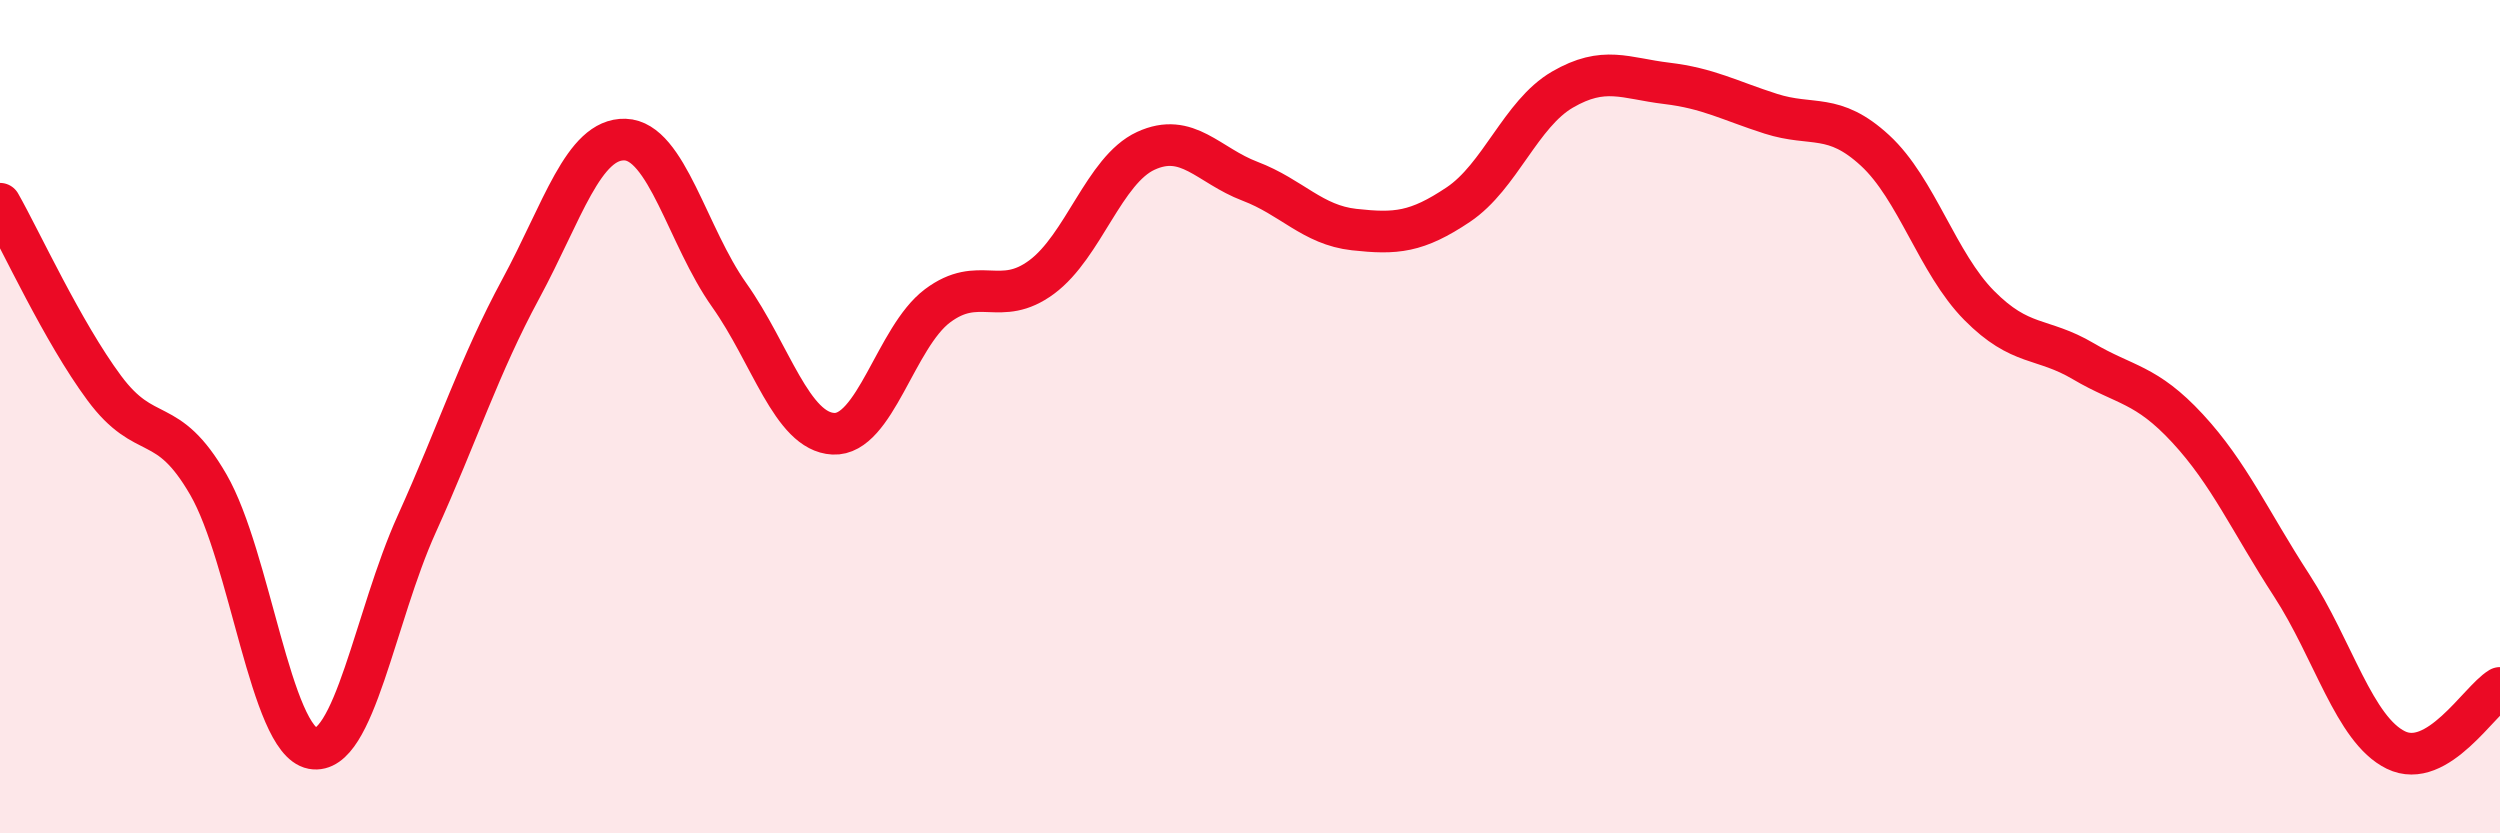
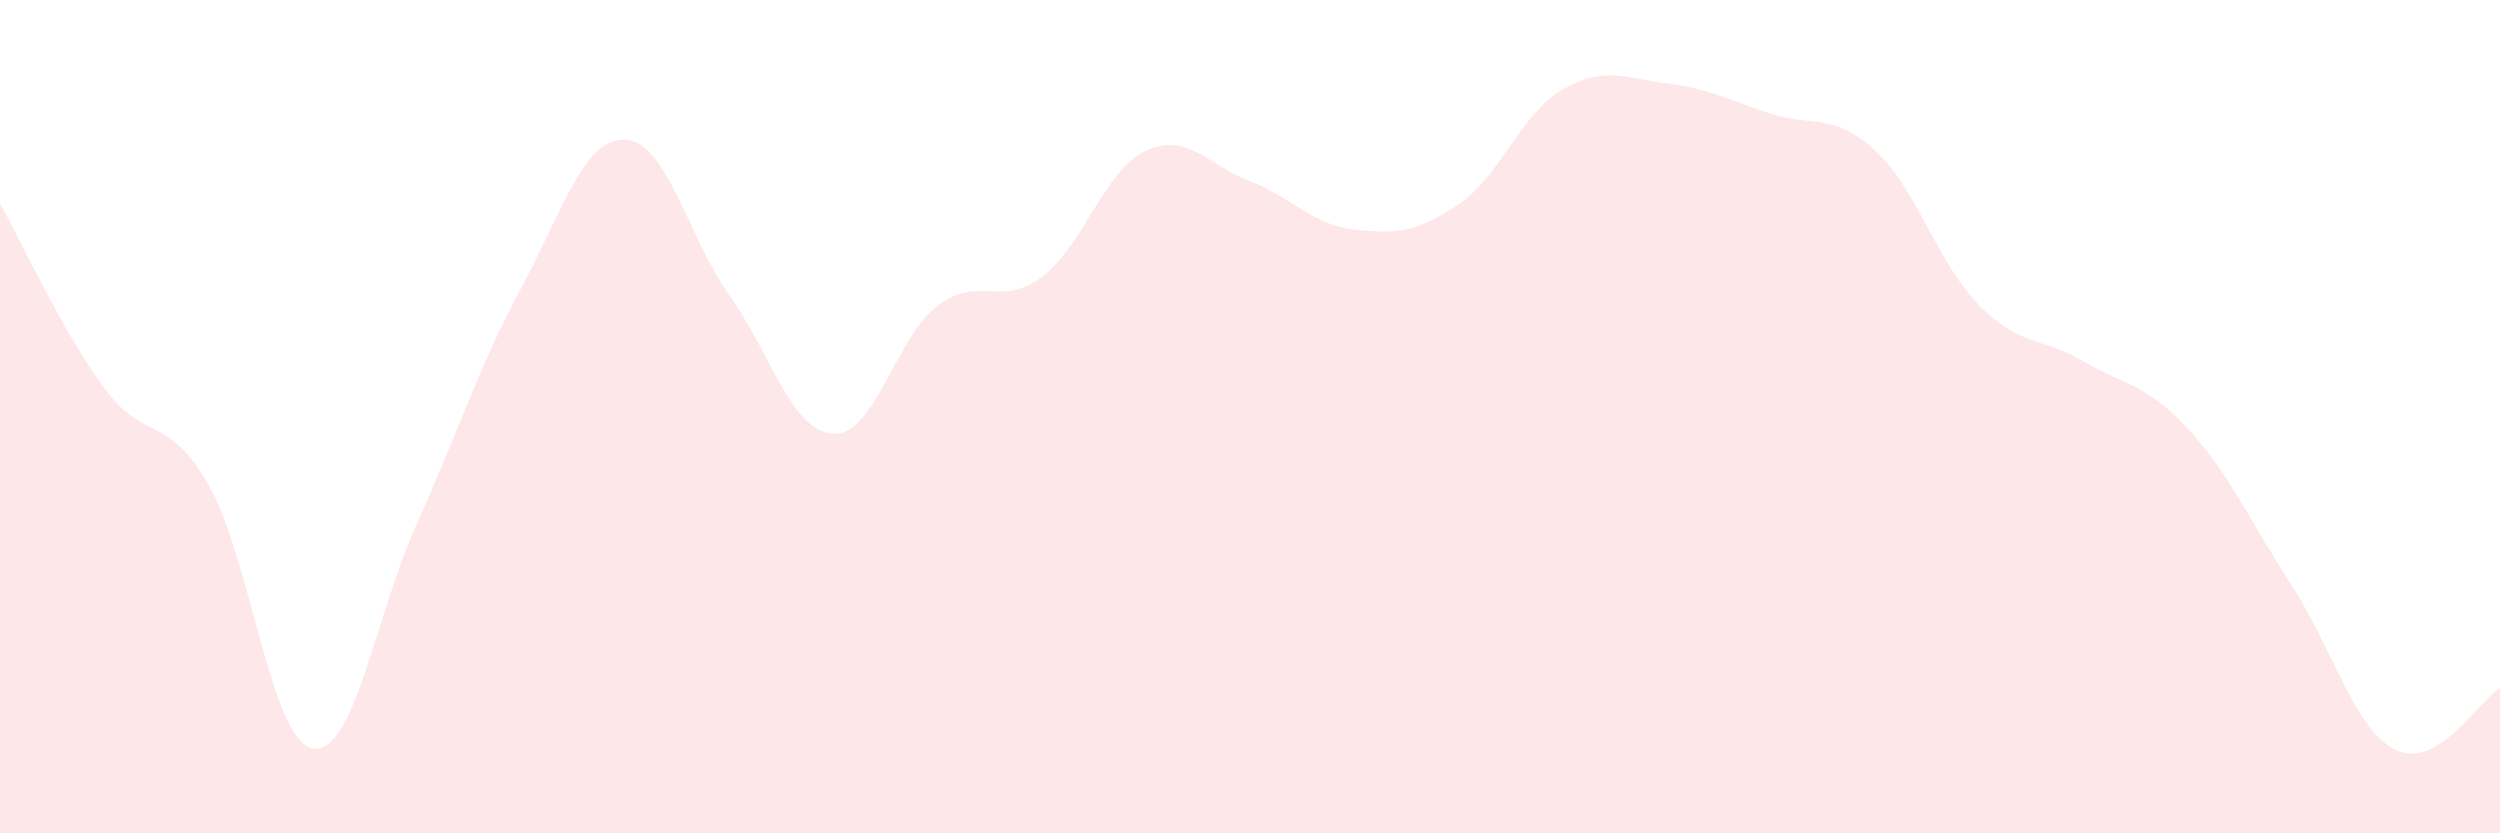
<svg xmlns="http://www.w3.org/2000/svg" width="60" height="20" viewBox="0 0 60 20">
  <path d="M 0,4.89 C 0.5,5.77 1.5,7.96 2.5,9.31 C 3.5,10.66 4,9.9 5,11.63 C 6,13.36 6.5,17.77 7.5,17.96 C 8.5,18.15 9,14.79 10,12.58 C 11,10.37 11.5,8.78 12.5,6.93 C 13.5,5.08 14,3.32 15,3.35 C 16,3.38 16.5,5.67 17.5,7.08 C 18.5,8.49 19,10.36 20,10.41 C 21,10.46 21.5,8.09 22.5,7.34 C 23.5,6.59 24,7.39 25,6.65 C 26,5.91 26.5,4.08 27.5,3.62 C 28.5,3.16 29,3.97 30,4.35 C 31,4.73 31.5,5.4 32.5,5.51 C 33.5,5.62 34,5.58 35,4.91 C 36,4.24 36.5,2.73 37.5,2.15 C 38.5,1.57 39,1.88 40,2 C 41,2.12 41.5,2.41 42.5,2.73 C 43.5,3.05 44,2.69 45,3.61 C 46,4.53 46.5,6.32 47.5,7.33 C 48.5,8.34 49,8.08 50,8.67 C 51,9.26 51.5,9.2 52.5,10.28 C 53.5,11.36 54,12.51 55,14.05 C 56,15.59 56.5,17.51 57.5,18 C 58.5,18.49 59.5,16.81 60,16.51L60 20L0 20Z" fill="#EB0A25" opacity="0.1" stroke-linecap="round" stroke-linejoin="round" />
-   <path d="M 0,4.89 C 0.5,5.77 1.5,7.96 2.5,9.31 C 3.5,10.66 4,9.9 5,11.63 C 6,13.36 6.5,17.77 7.5,17.96 C 8.5,18.15 9,14.79 10,12.58 C 11,10.37 11.5,8.78 12.5,6.93 C 13.5,5.08 14,3.32 15,3.35 C 16,3.38 16.5,5.67 17.5,7.08 C 18.5,8.49 19,10.36 20,10.41 C 21,10.46 21.5,8.09 22.5,7.34 C 23.5,6.59 24,7.39 25,6.65 C 26,5.91 26.5,4.08 27.5,3.62 C 28.5,3.16 29,3.97 30,4.35 C 31,4.73 31.5,5.4 32.5,5.51 C 33.5,5.62 34,5.58 35,4.91 C 36,4.24 36.5,2.73 37.5,2.15 C 38.5,1.57 39,1.88 40,2 C 41,2.12 41.5,2.41 42.5,2.73 C 43.5,3.05 44,2.69 45,3.61 C 46,4.53 46.5,6.32 47.5,7.33 C 48.5,8.34 49,8.08 50,8.67 C 51,9.26 51.5,9.2 52.5,10.28 C 53.5,11.36 54,12.51 55,14.05 C 56,15.59 56.5,17.51 57.5,18 C 58.5,18.49 59.5,16.81 60,16.51" stroke="#EB0A25" stroke-width="1" fill="none" stroke-linecap="round" stroke-linejoin="round" />
</svg>